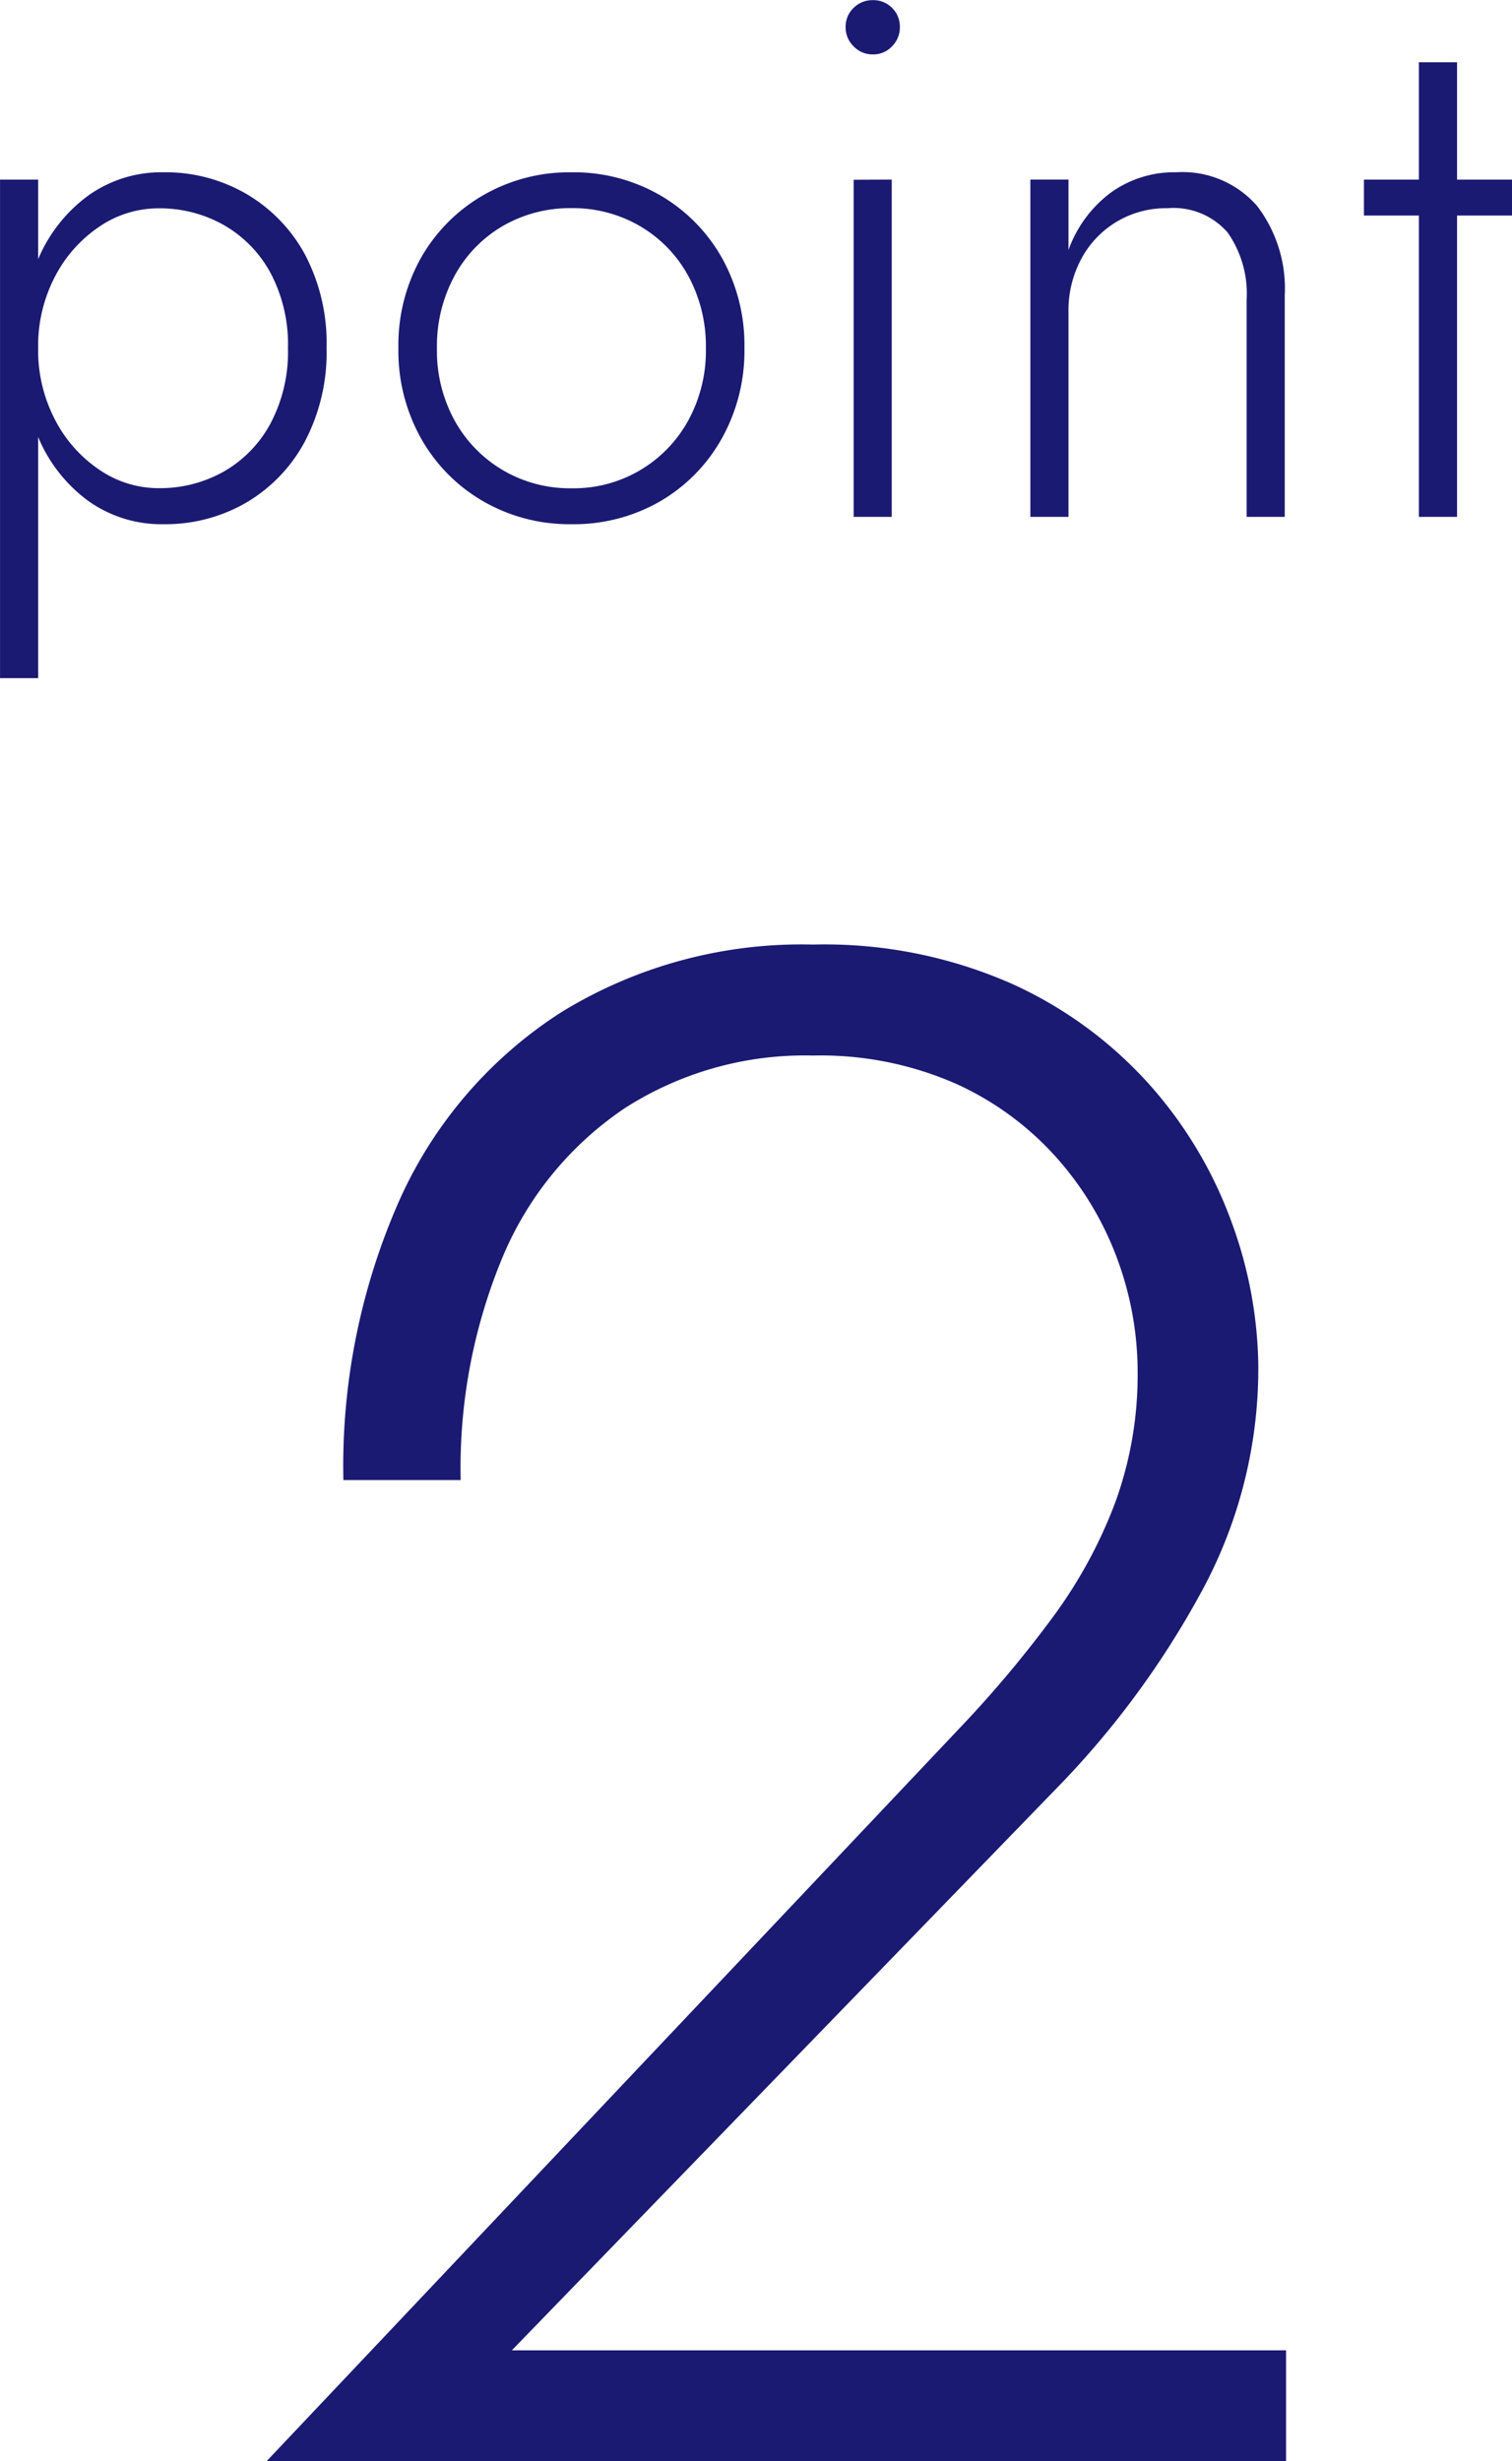
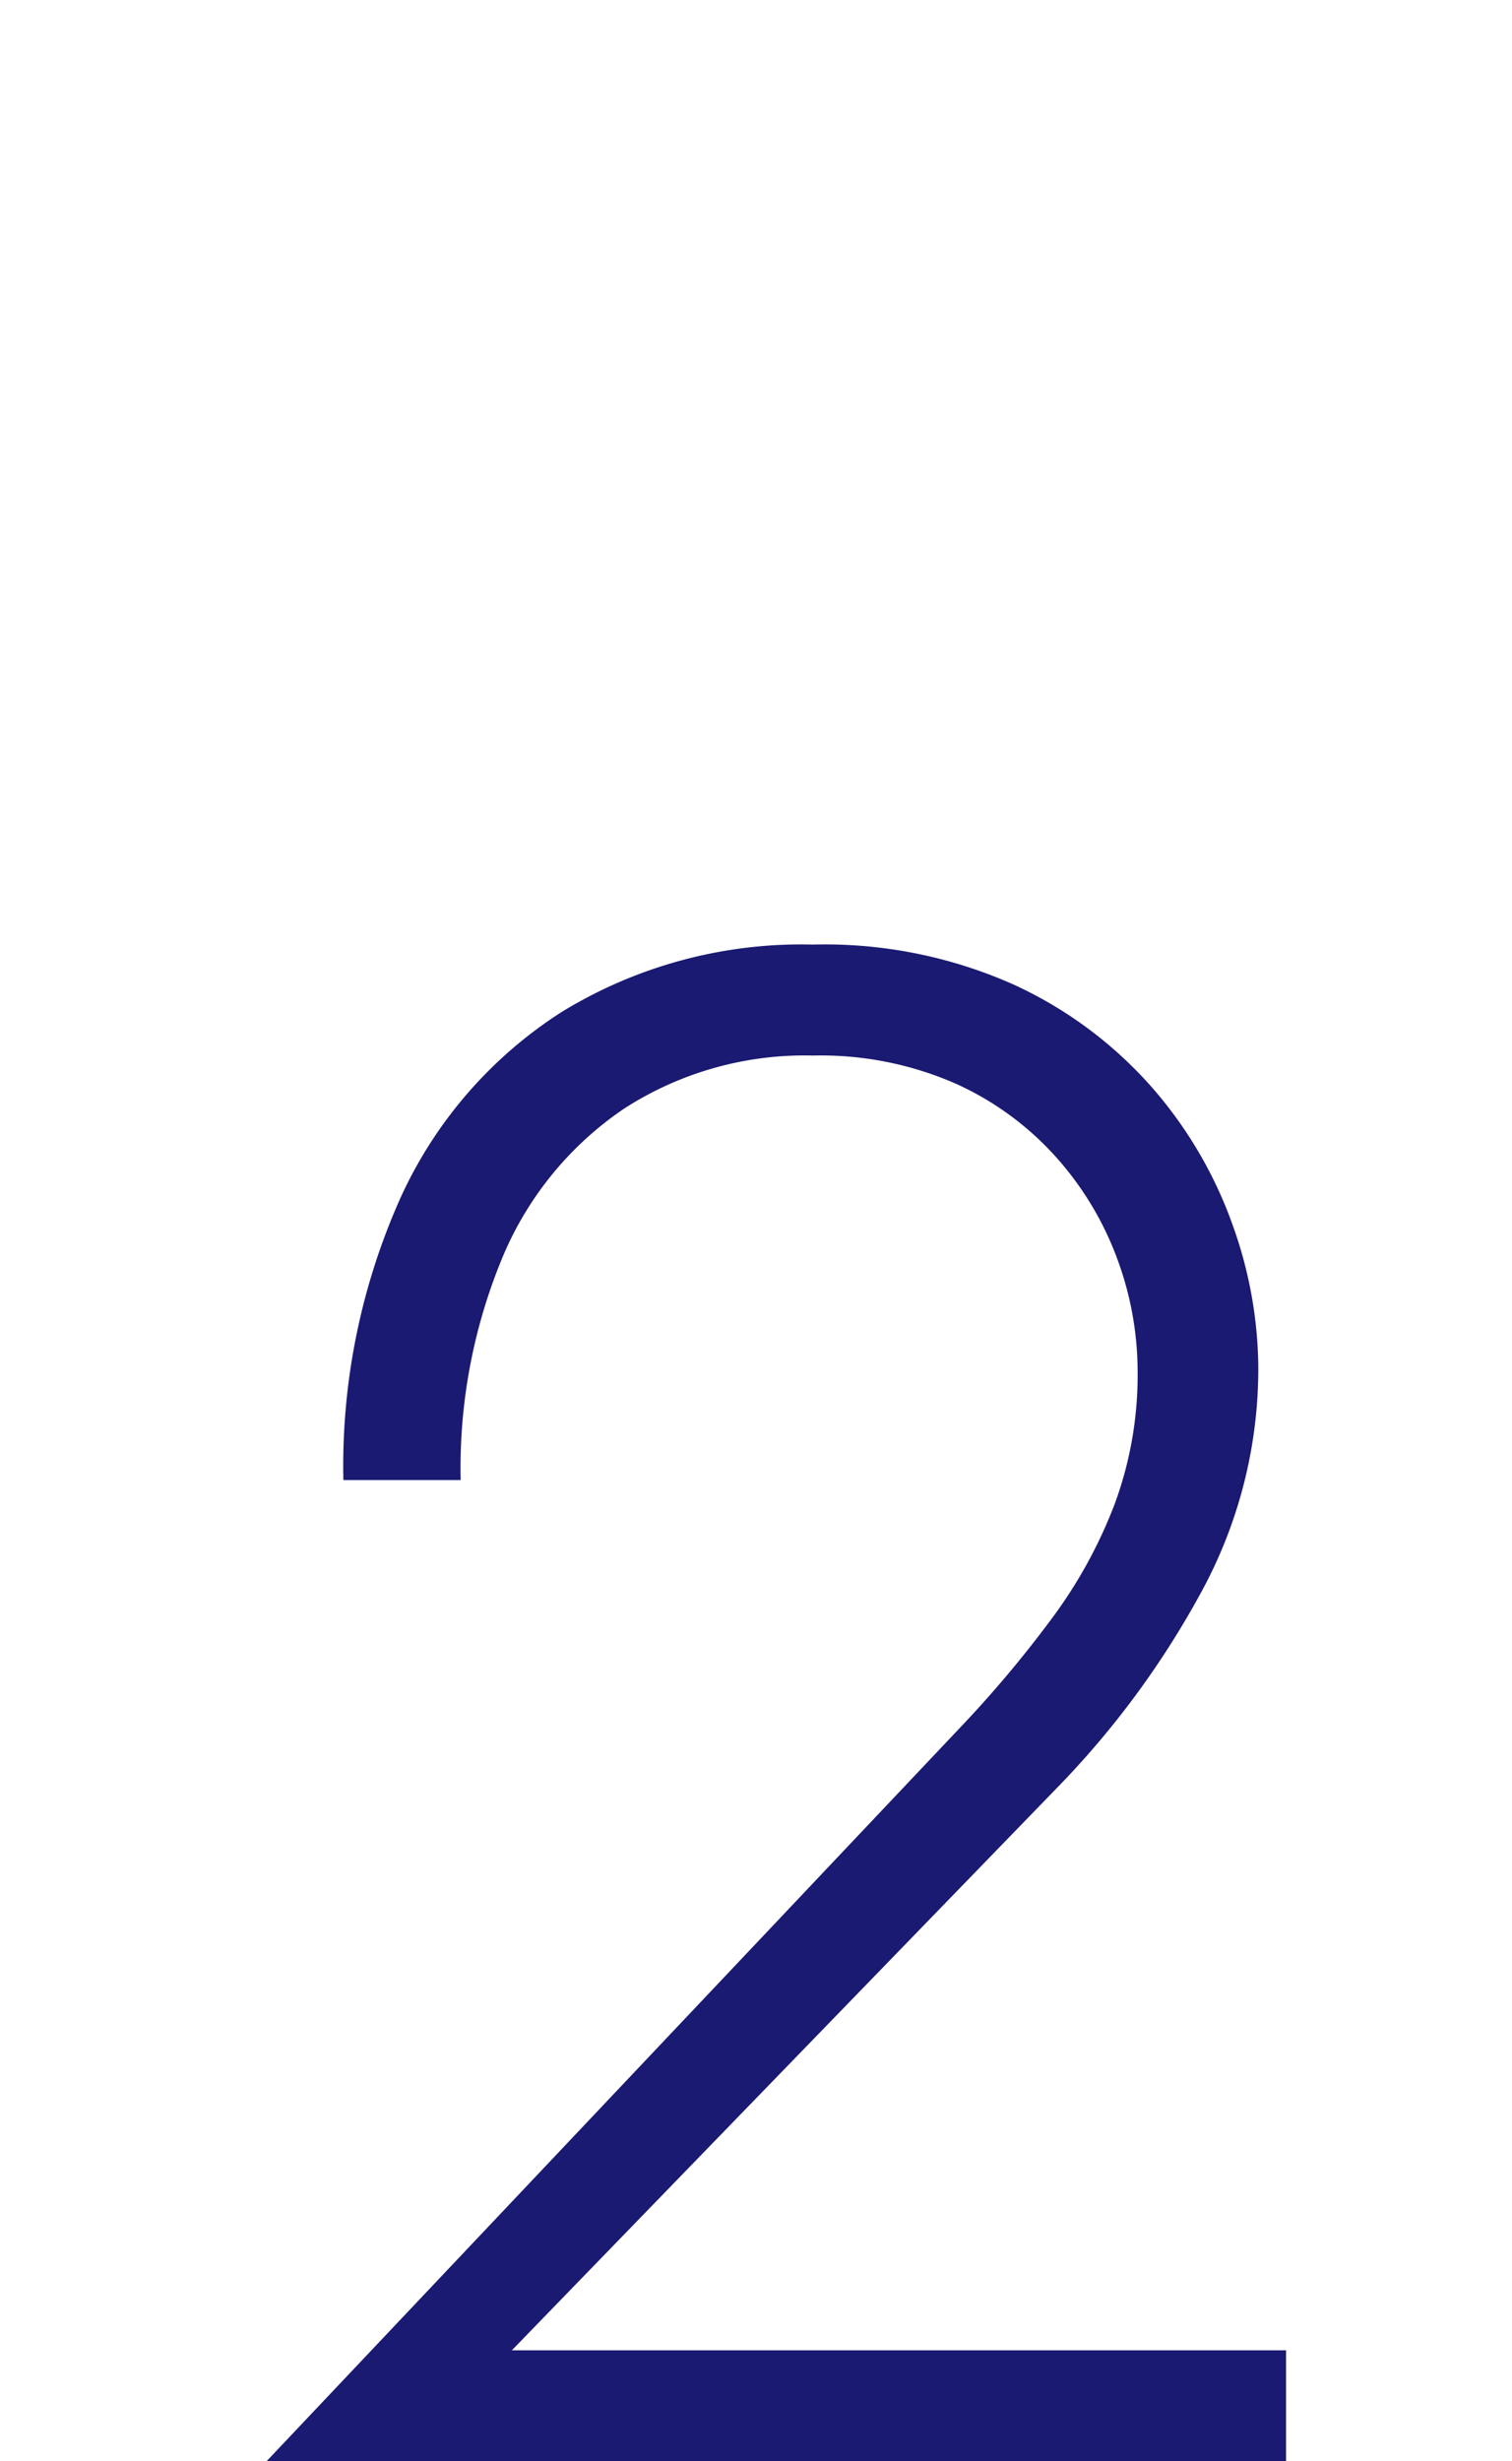
<svg xmlns="http://www.w3.org/2000/svg" width="41.857" height="68.132" viewBox="0 0 41.857 68.132">
  <g id="グループ_81" data-name="グループ 81" transform="translate(-241 -2133.245)">
-     <path id="パス_2915" data-name="パス 2915" d="M-9.93,11.018v-13.8h-1.055v13.8Zm7.984-9.133a5.263,5.263,0,0,0-.6-2.6A4.333,4.333,0,0,0-4.177-2.393a4.448,4.448,0,0,0-2.275-.593,3.483,3.483,0,0,0-2.08.637A4.189,4.189,0,0,0-9.916-.613a6.038,6.038,0,0,0-.493,2.5,6.056,6.056,0,0,0,.493,2.488A4.178,4.178,0,0,0-8.532,6.119a3.483,3.483,0,0,0,2.08.637,4.448,4.448,0,0,0,2.275-.593A4.315,4.315,0,0,0-2.551,4.475,5.278,5.278,0,0,0-1.946,1.885Zm-1.068,0A4.232,4.232,0,0,1-3.5,3.972,3.371,3.371,0,0,1-4.793,5.3a3.6,3.6,0,0,1-1.8.459,2.9,2.9,0,0,1-1.628-.5,3.728,3.728,0,0,1-1.234-1.38A4.146,4.146,0,0,1-9.93,1.885,4.146,4.146,0,0,1-9.459-.108a3.728,3.728,0,0,1,1.234-1.38,2.9,2.9,0,0,1,1.628-.5,3.6,3.6,0,0,1,1.8.459A3.378,3.378,0,0,1-3.5-.205,4.226,4.226,0,0,1-3.014,1.885Zm3.057,0A4.953,4.953,0,0,0,.676,4.392,4.623,4.623,0,0,0,2.4,6.127a4.765,4.765,0,0,0,2.433.629,4.781,4.781,0,0,0,2.449-.629A4.616,4.616,0,0,0,8.991,4.392a4.966,4.966,0,0,0,.631-2.506A4.951,4.951,0,0,0,8.991-.631,4.637,4.637,0,0,0,7.278-2.356a4.781,4.781,0,0,0-2.449-.629A4.765,4.765,0,0,0,2.4-2.356,4.644,4.644,0,0,0,.676-.631,4.938,4.938,0,0,0,.043,1.885Zm1.067,0A4.072,4.072,0,0,1,1.6-.124,3.553,3.553,0,0,1,2.935-1.5a3.708,3.708,0,0,1,1.9-.493,3.674,3.674,0,0,1,1.9.5A3.578,3.578,0,0,1,8.066-.12a4.063,4.063,0,0,1,.489,2.007,4.019,4.019,0,0,1-.489,2A3.614,3.614,0,0,1,4.837,5.762a3.66,3.66,0,0,1-1.9-.5A3.633,3.633,0,0,1,1.6,3.888,4.017,4.017,0,0,1,1.11,1.887ZM12.423-7a.727.727,0,0,0,.221.526.716.716,0,0,0,.53.225.711.711,0,0,0,.536-.225A.737.737,0,0,0,13.925-7a.727.727,0,0,0-.215-.536.727.727,0,0,0-.536-.215.733.733,0,0,0-.53.215A.717.717,0,0,0,12.423-7Zm.223,4.221V6.553H13.7V-2.783ZM23.525.546V6.553H24.58V.424a3.766,3.766,0,0,0-.769-2.482,2.737,2.737,0,0,0-2.235-.928,3,3,0,0,0-1.812.564A3.415,3.415,0,0,0,18.593-.834V-2.783H17.538V6.553h1.055V.871a3.006,3.006,0,0,1,.351-1.453,2.65,2.65,0,0,1,2.389-1.409A1.983,1.983,0,0,1,23-1.317,2.951,2.951,0,0,1,23.525.546Zm3.247-3.328v.994h4.1v-.994ZM28.294-6.03V6.553H29.35V-6.03Z" transform="translate(251.986 2141)" fill="#1a1a73" />
    <path id="パス_2914" data-name="パス 2914" d="M-8.048,19.227H20.174v-3.07H-1.258L13.821.6a24.508,24.508,0,0,0,3.967-5.361,12.921,12.921,0,0,0,1.618-6.305,11.879,11.879,0,0,0-.708-3.92,11.764,11.764,0,0,0-2.208-3.785,11.449,11.449,0,0,0-3.838-2.87,12.835,12.835,0,0,0-5.573-1.116,12.707,12.707,0,0,0-6.949,1.86,12.007,12.007,0,0,0-4.493,5.2A18.165,18.165,0,0,0-5.922-7.933h3.247a15.187,15.187,0,0,1,1.169-6.193,9.281,9.281,0,0,1,3.371-4.1,9.224,9.224,0,0,1,5.214-1.459,9.3,9.3,0,0,1,3.979.791,8.323,8.323,0,0,1,2.8,2.078A8.766,8.766,0,0,1,15.522-14a9.014,9.014,0,0,1,.543,3.046,10.33,10.33,0,0,1-.62,3.643A13.1,13.1,0,0,1,13.733-4.16a32,32,0,0,1-2.5,2.993Z" transform="translate(256.428 2182.15)" fill="#1a1a73" />
  </g>
</svg>